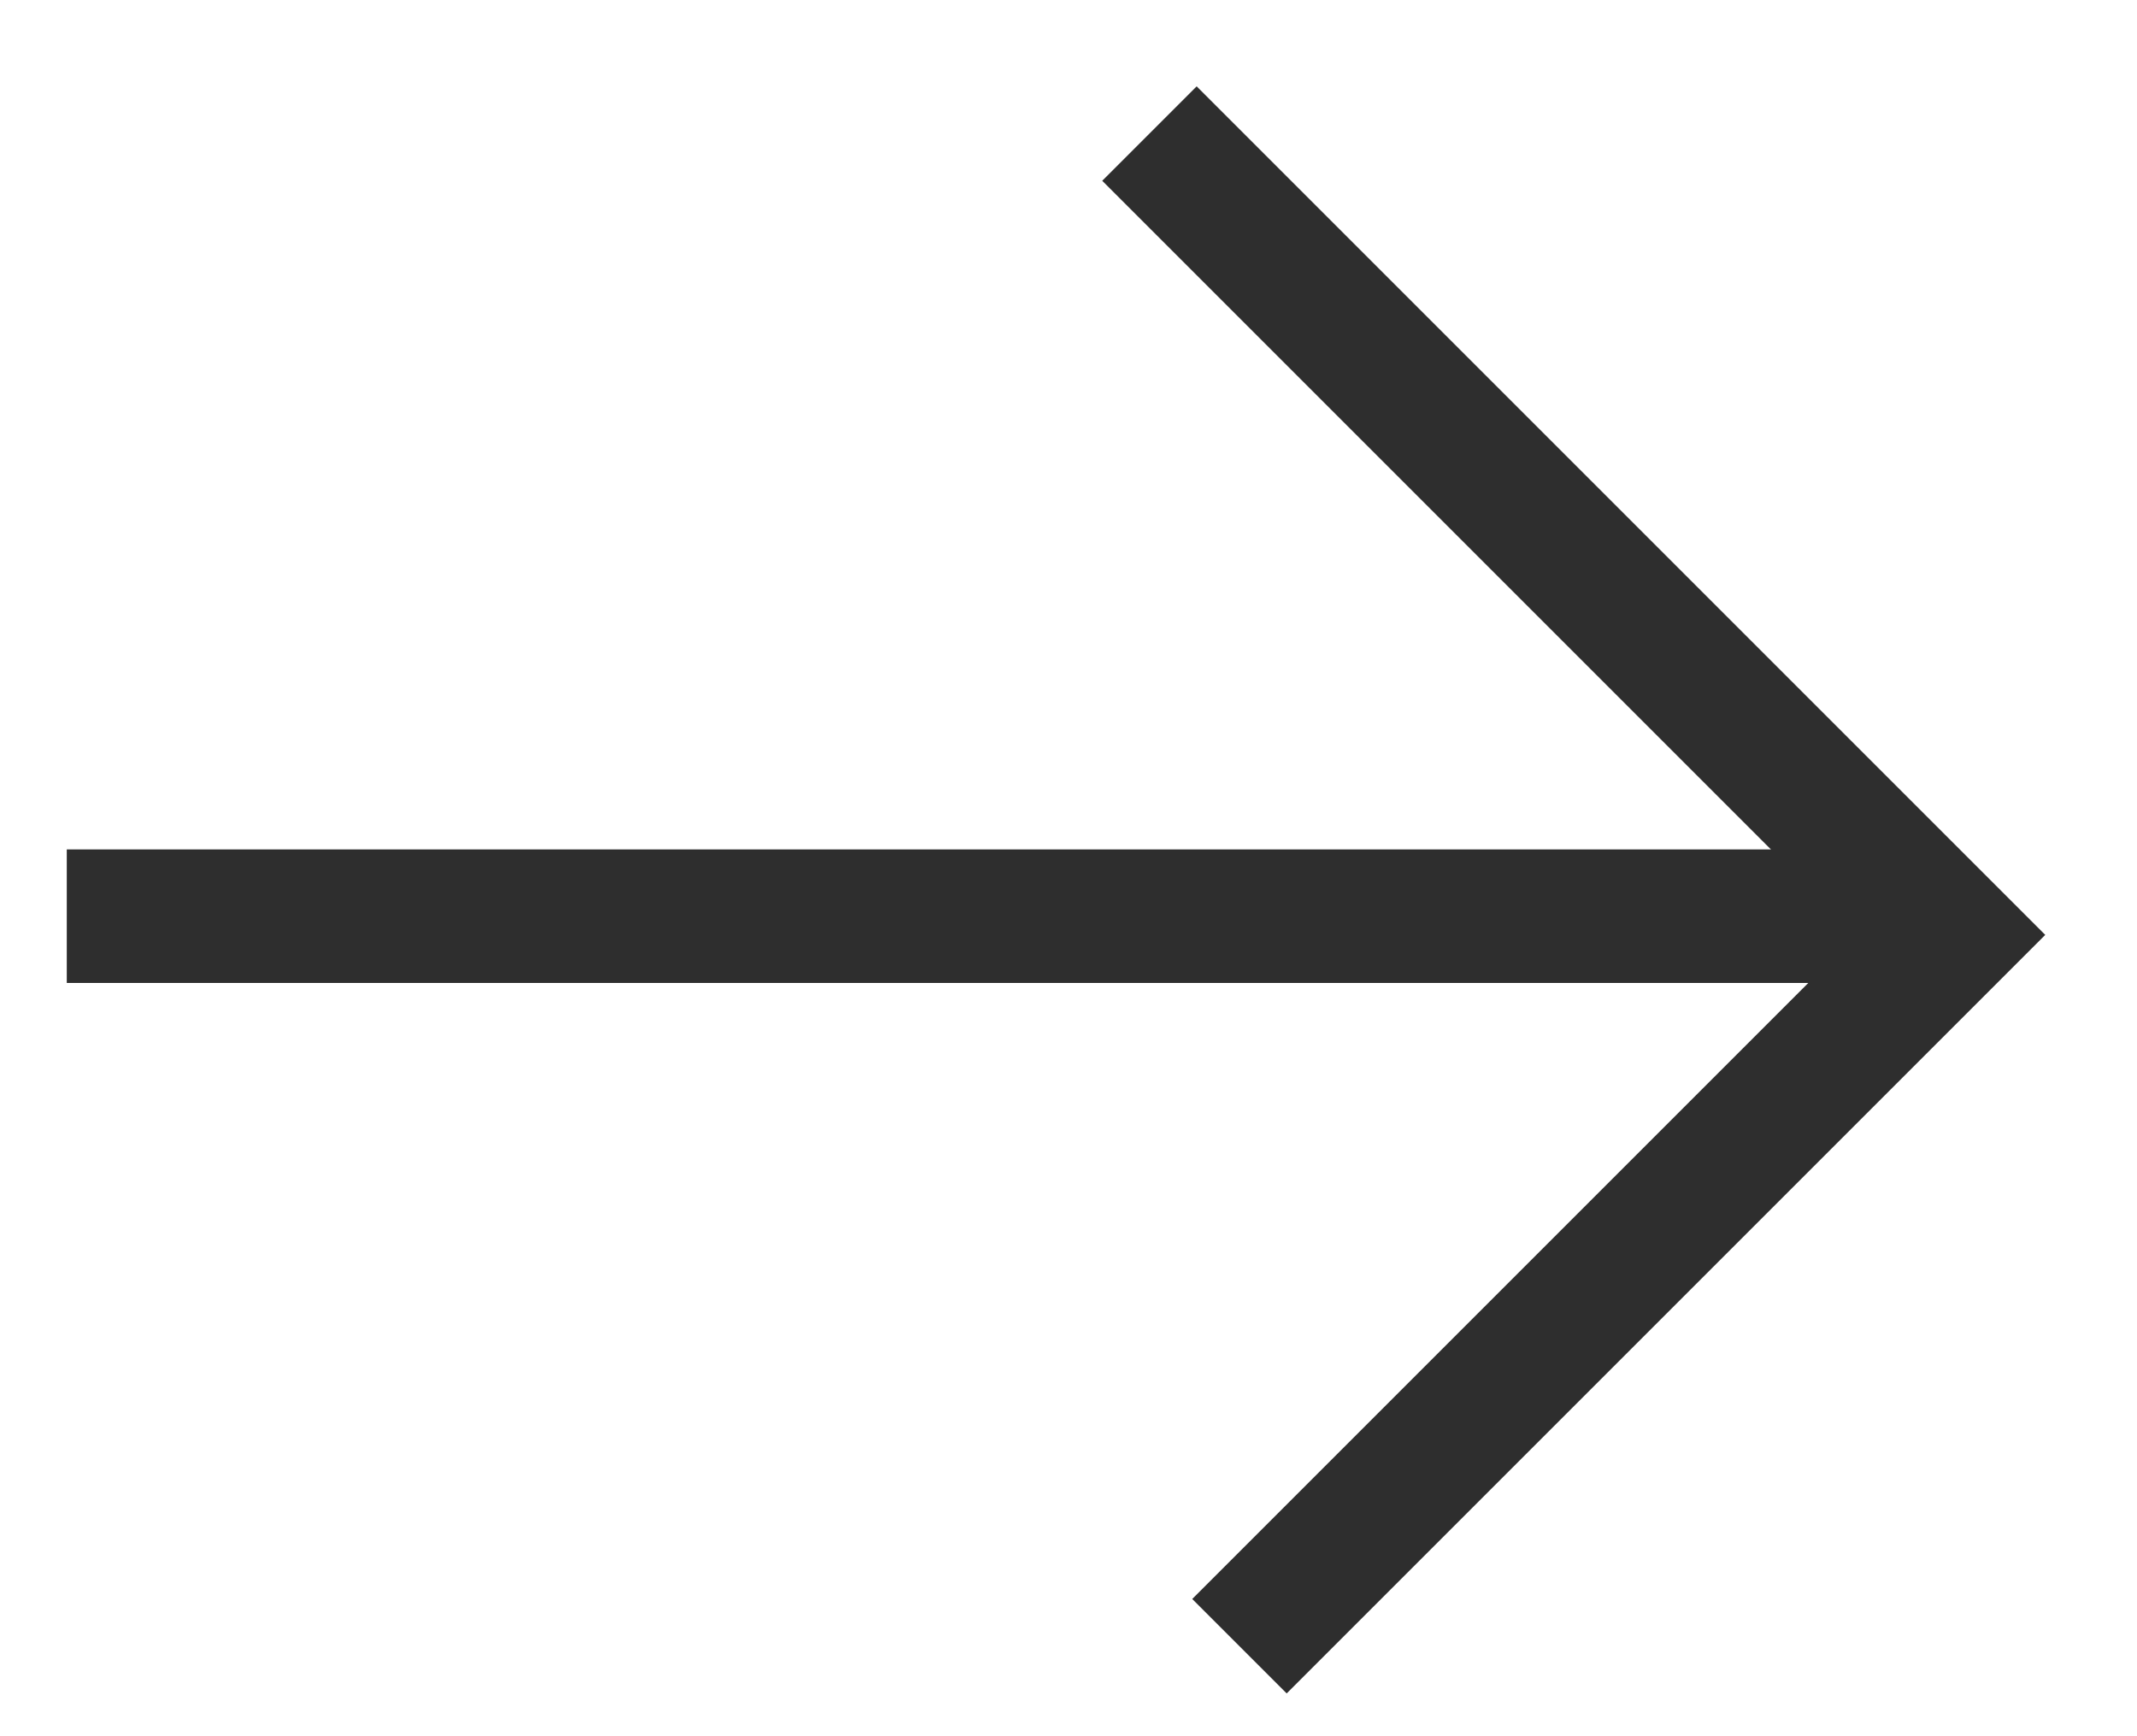
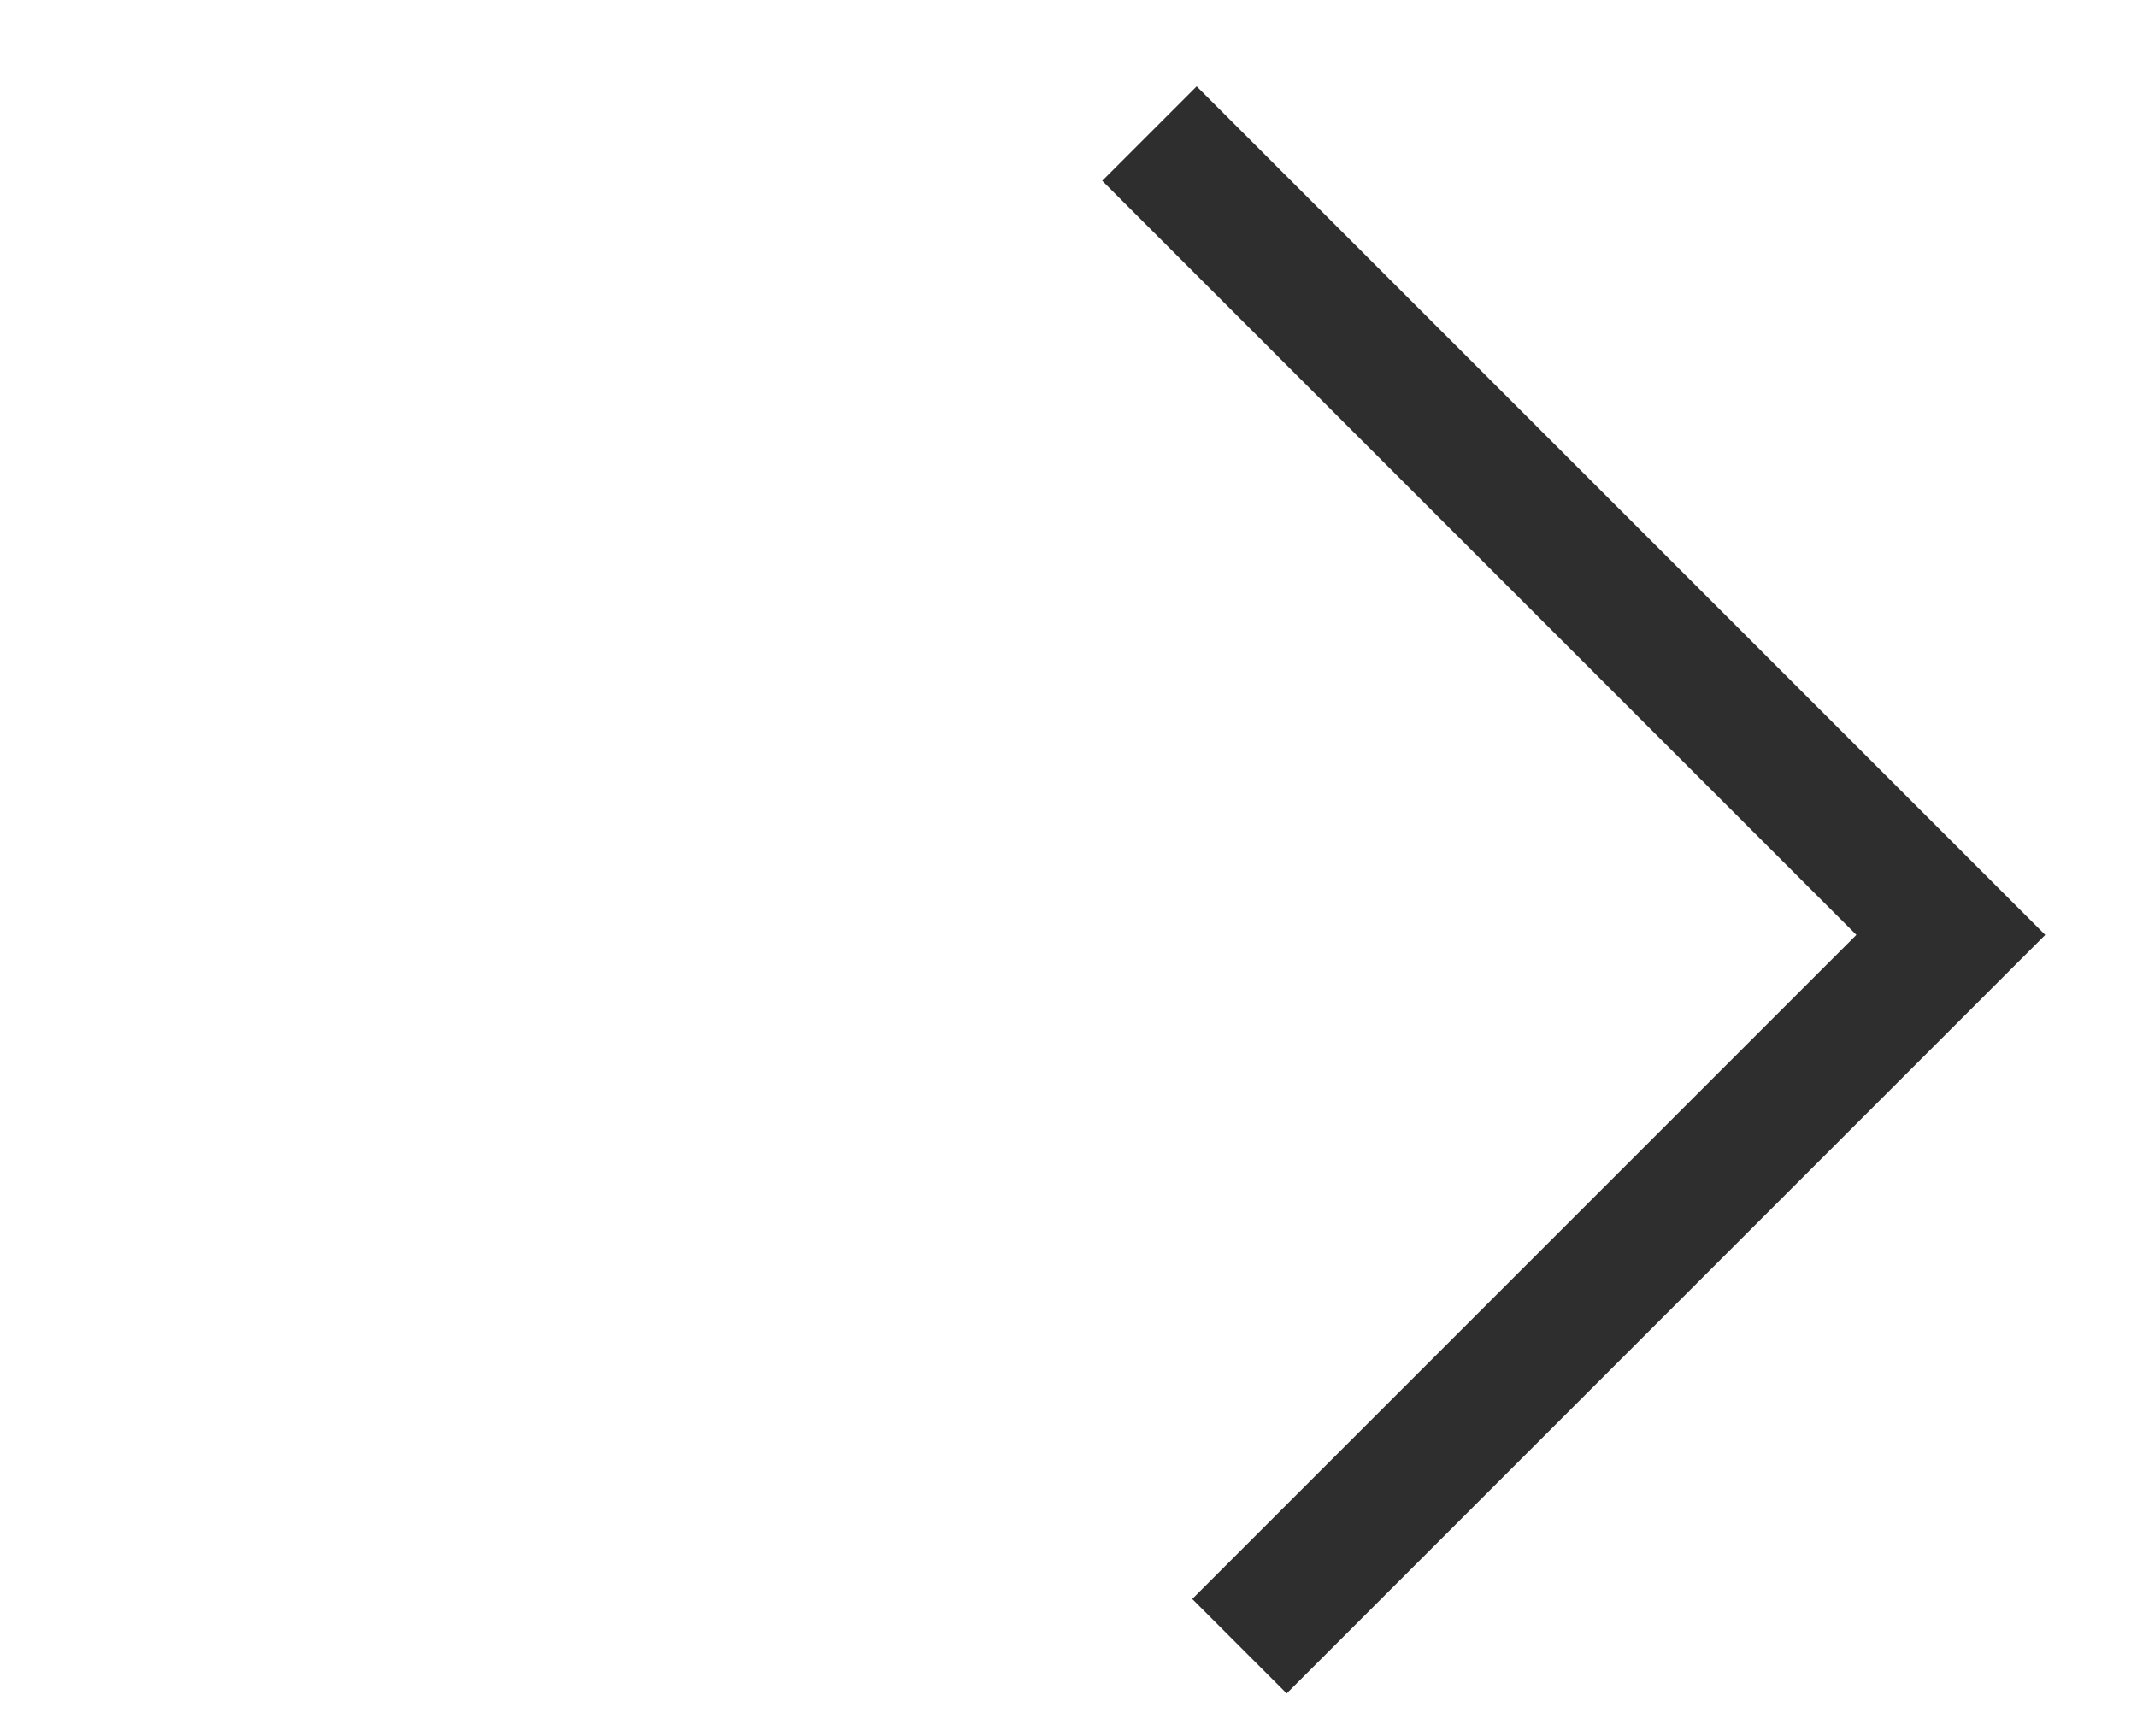
<svg xmlns="http://www.w3.org/2000/svg" width="16" height="13" viewBox="0 0 16 13" fill="none">
-   <path d="M13.5 6.86H1" stroke="#2E2E2E" stroke-linecap="square" />
  <path d="M8.606 1L14.606 7L9.28 12.326" stroke="#2E2E2E" />
</svg>